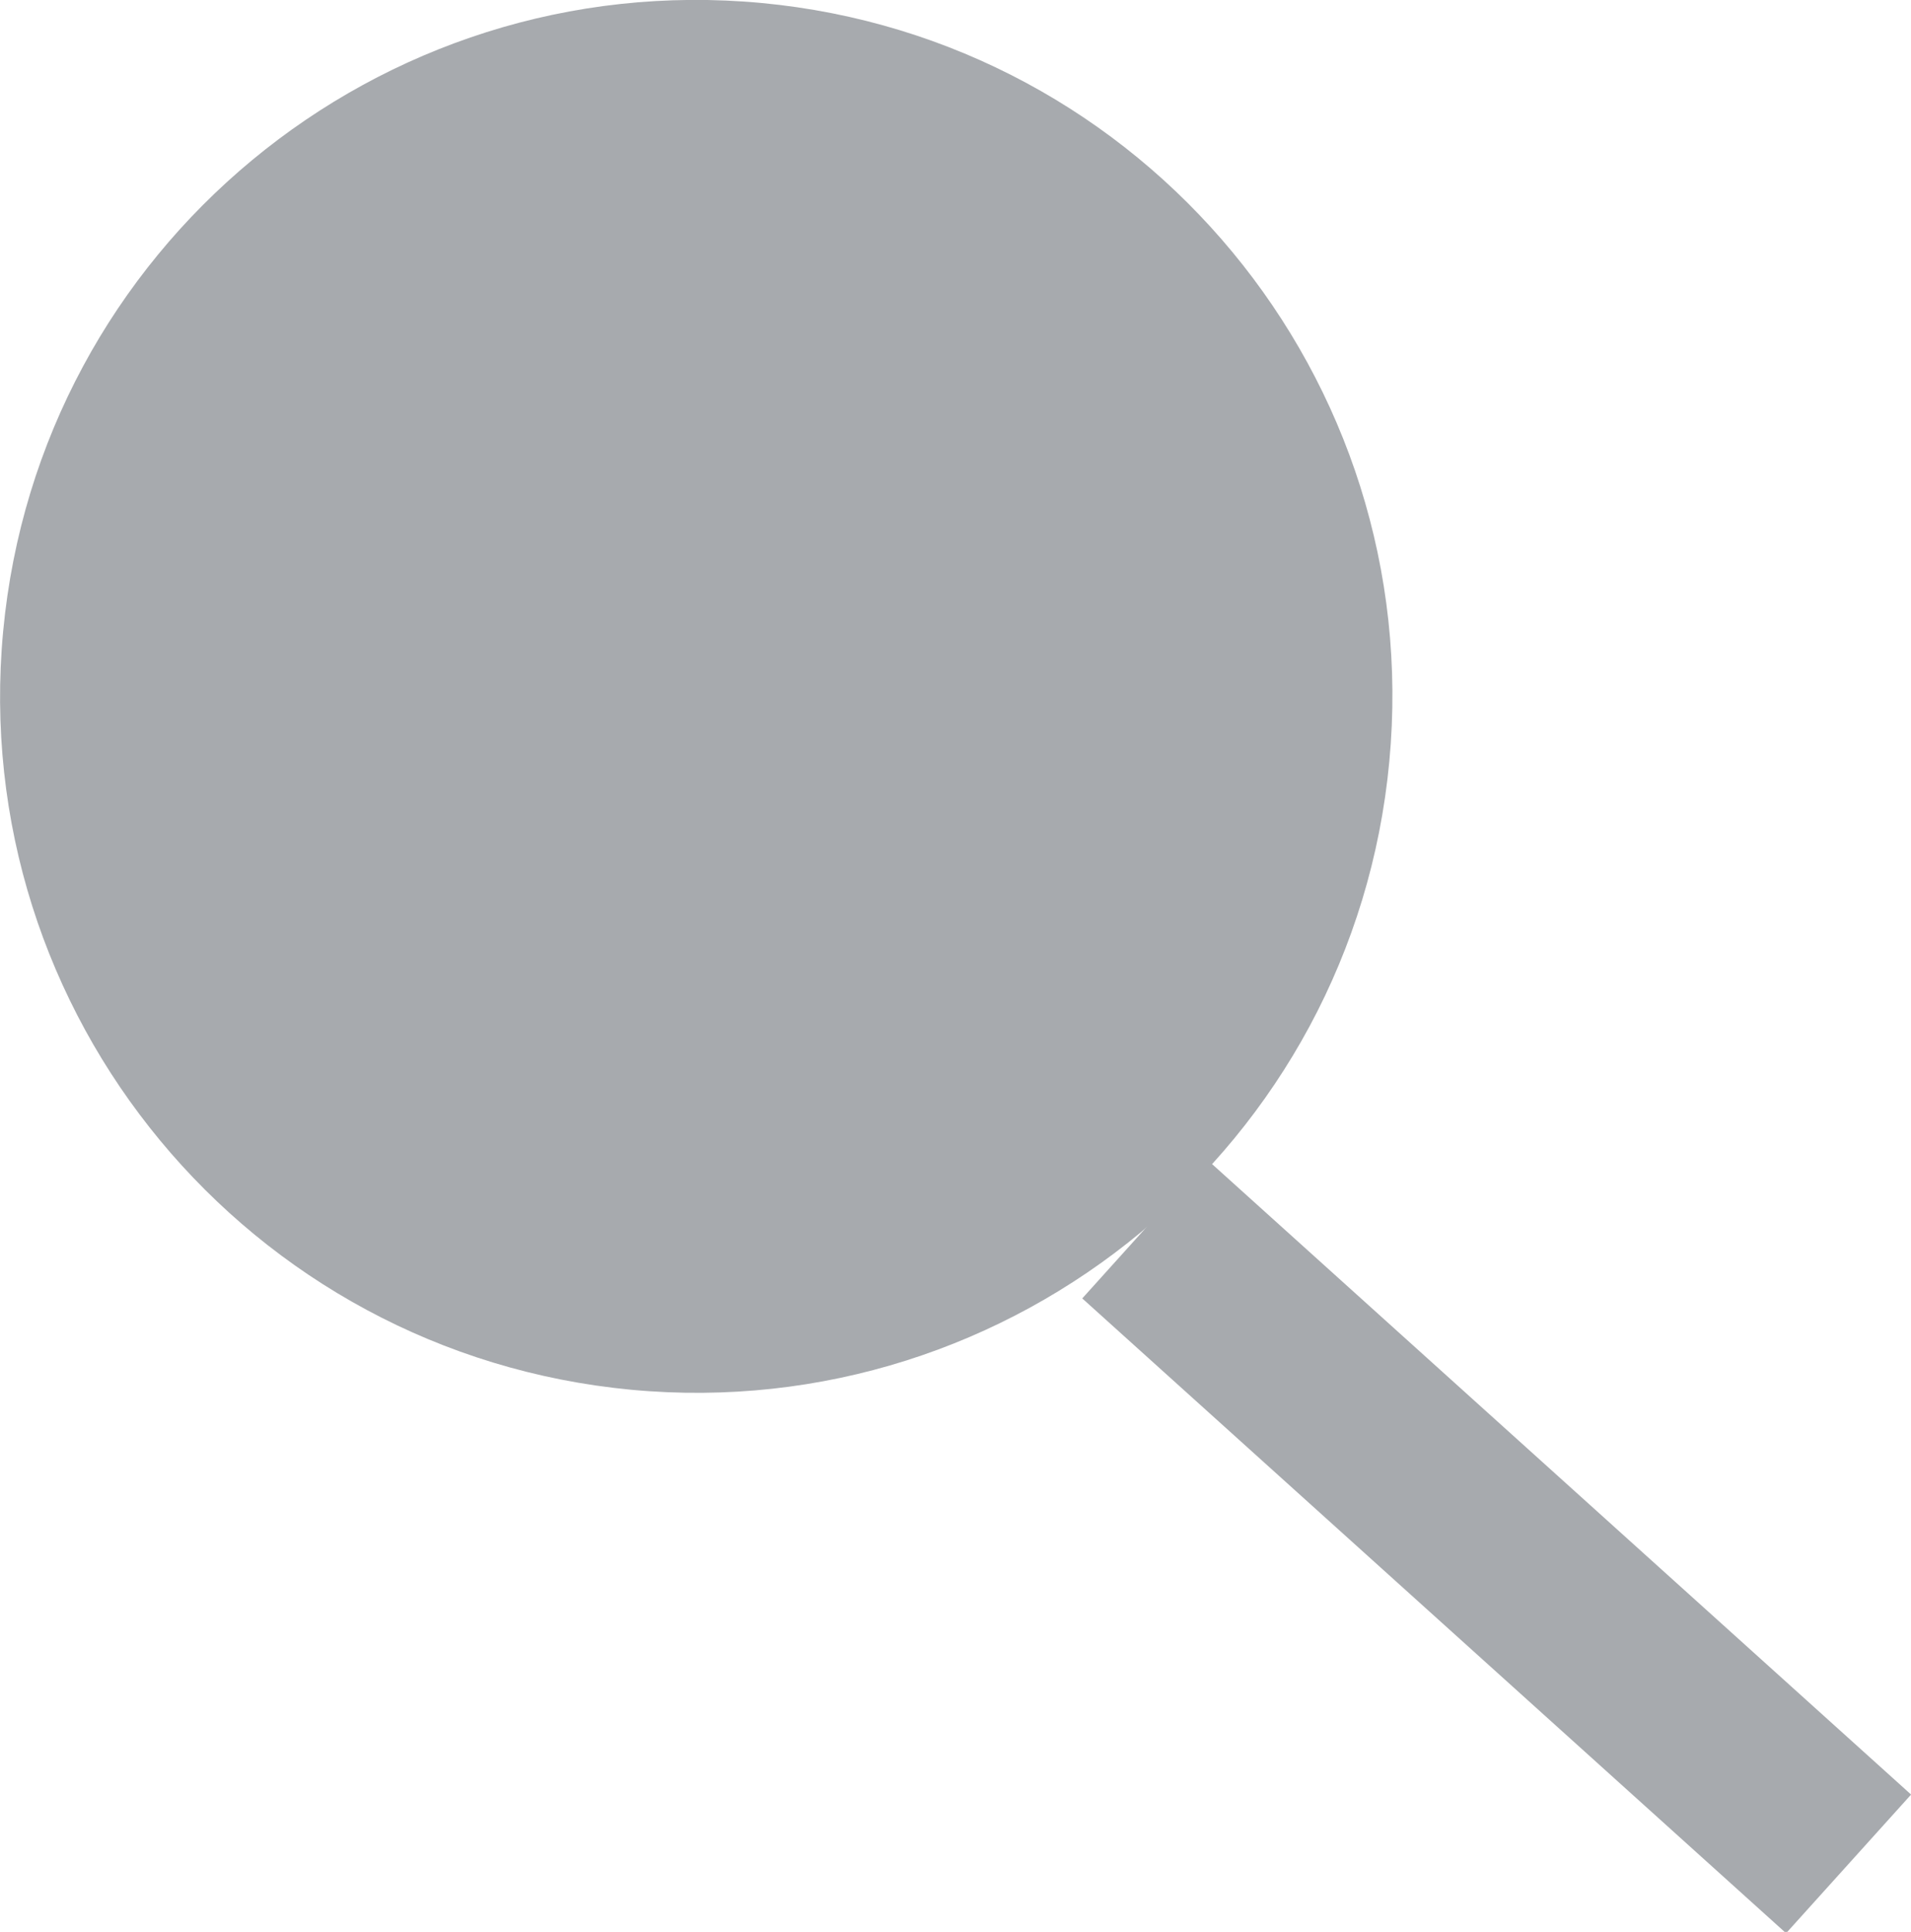
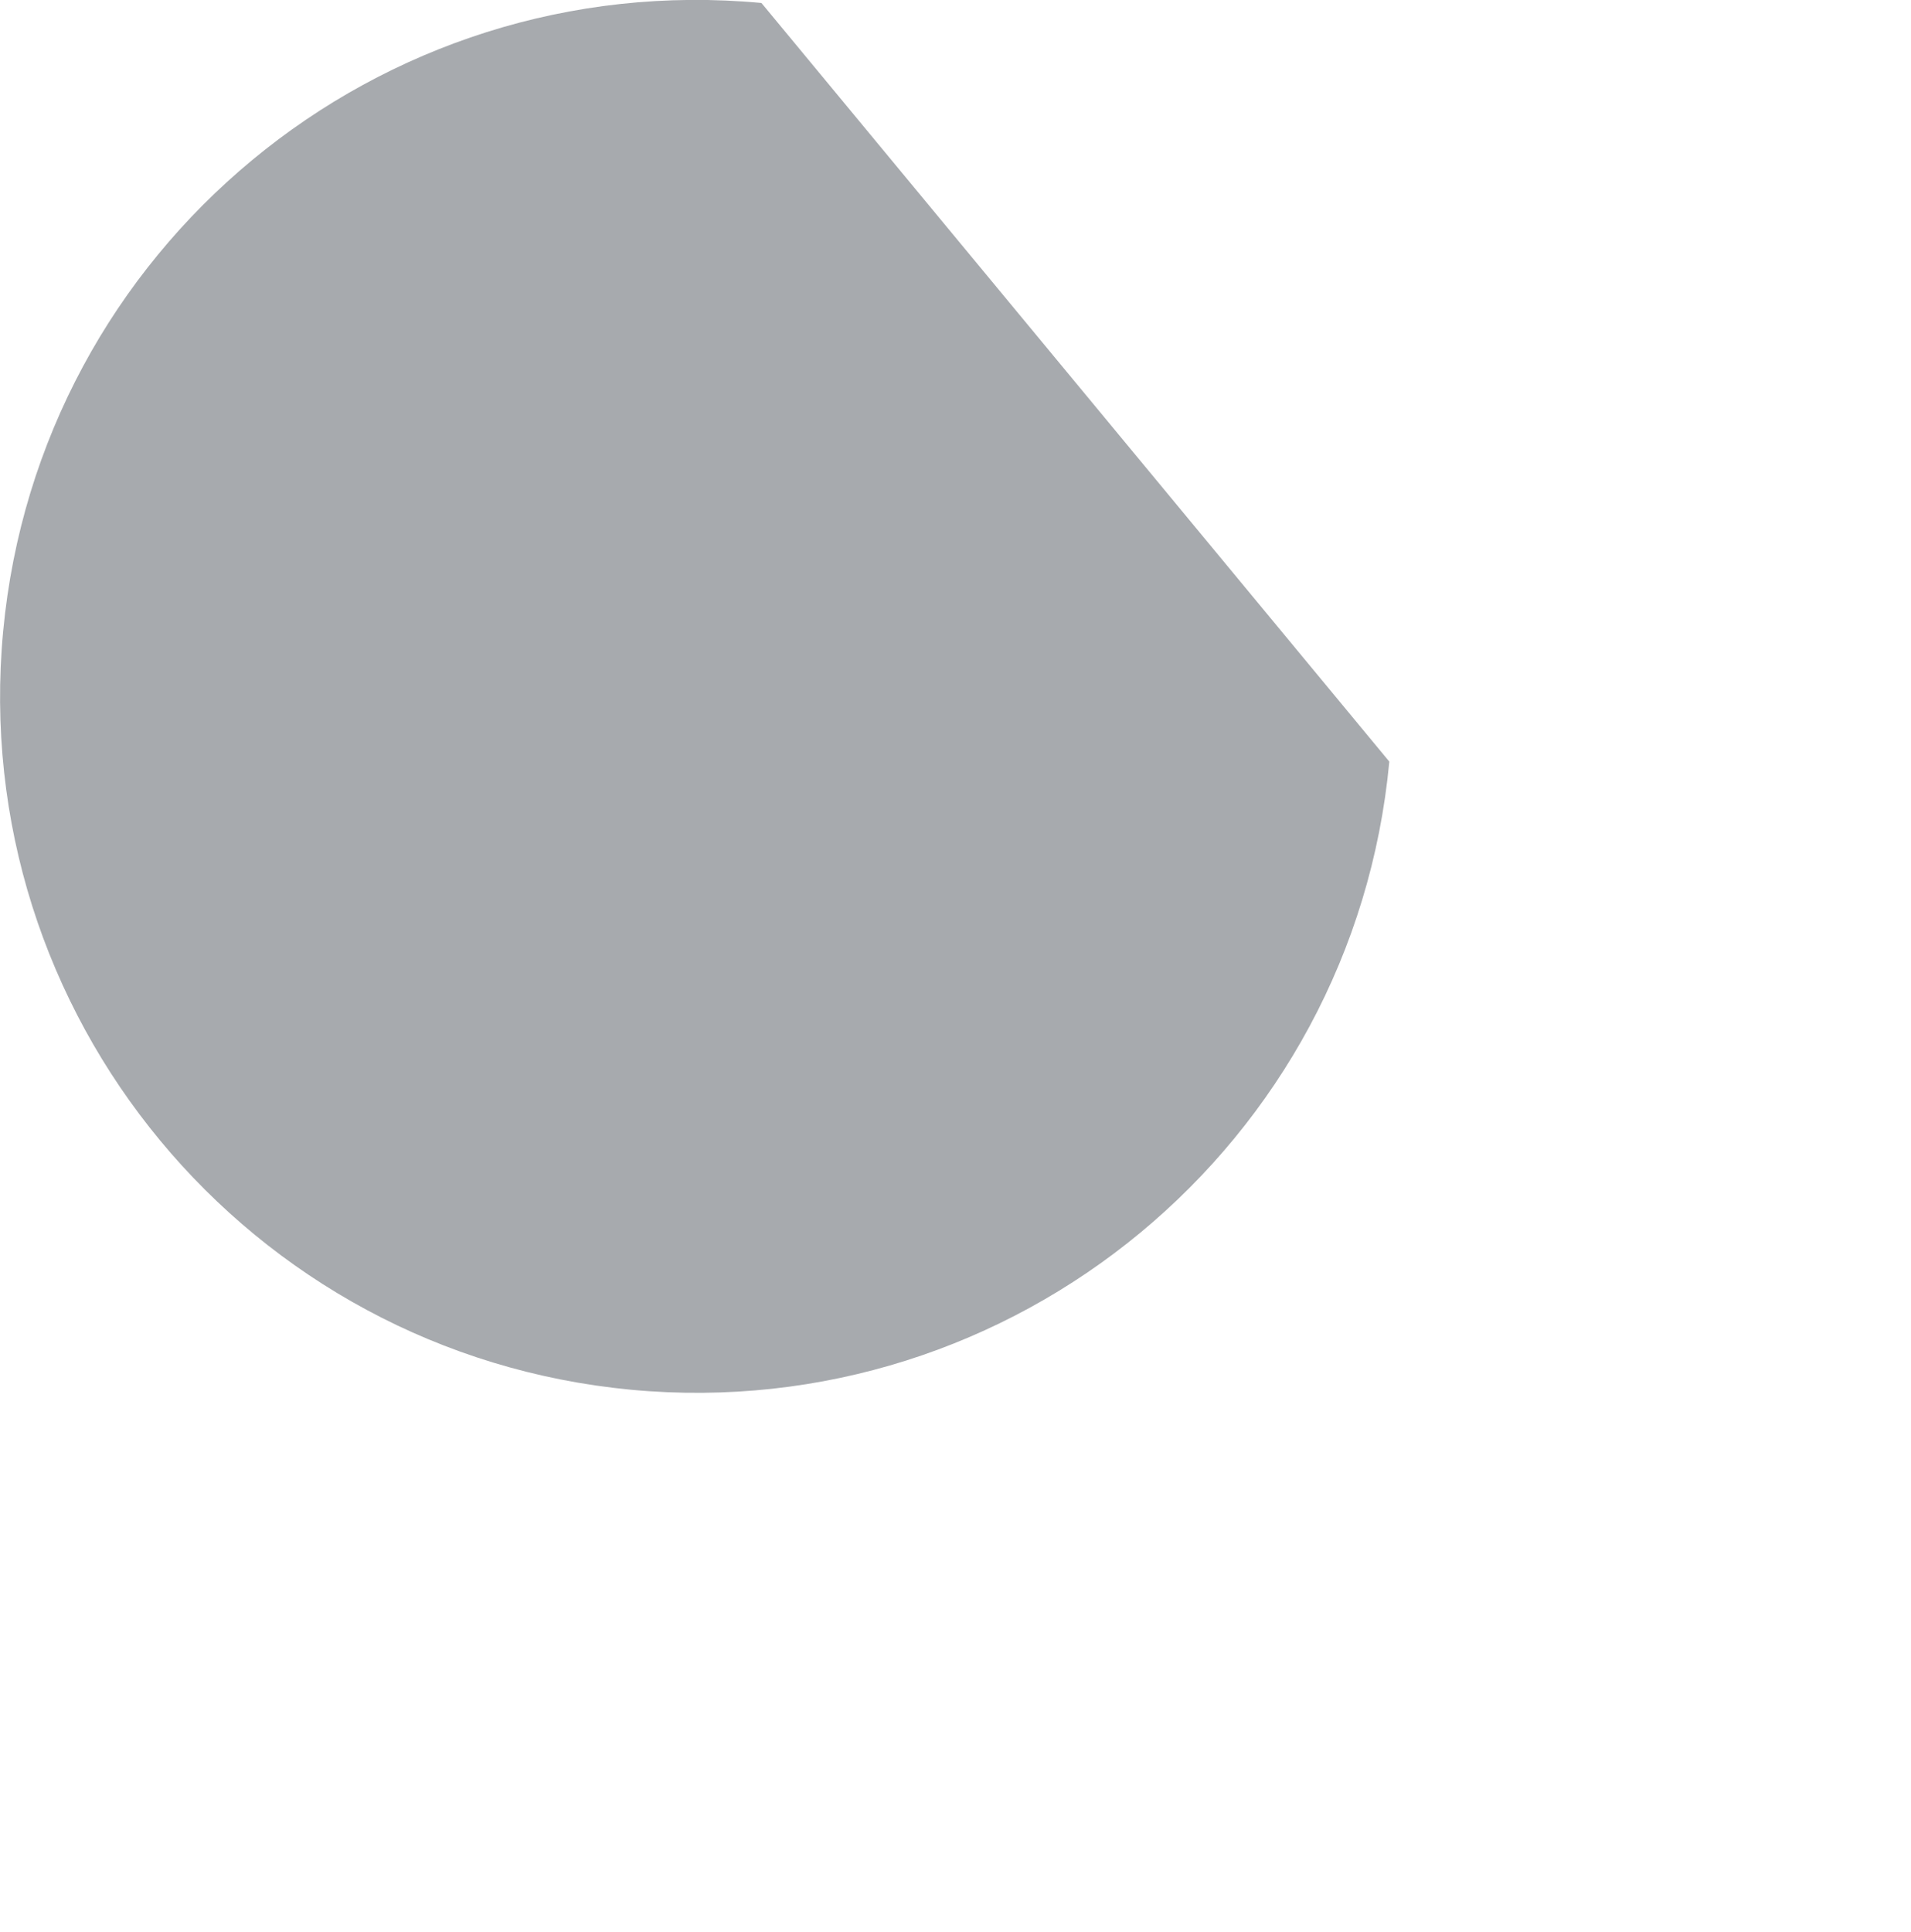
<svg xmlns="http://www.w3.org/2000/svg" version="1.1" id="圖層_1" x="0px" y="0px" width="10.242px" height="10.352px" viewBox="0 0 10.242 10.352" style="enable-background:new 0 0 10.242 10.352;" xml:space="preserve">
  <g>
    <g>
-       <path style="fill:#A7AAAE;" d="M7.446,4.081C7.254,6.132,5.435,7.639,3.383,7.447C1.331,7.253-0.176,5.434,0.017,3.382    s2.012-3.558,4.064-3.366C6.133,0.209,7.639,2.028,7.446,4.081" />
+       <path style="fill:#A7AAAE;" d="M7.446,4.081C7.254,6.132,5.435,7.639,3.383,7.447C1.331,7.253-0.176,5.434,0.017,3.382    s2.012-3.558,4.064-3.366" />
    </g>
    <g>
-       <rect x="5.484" y="7.781" transform="matrix(0.743 0.67 -0.67 0.743 7.609 -3.241)" style="fill:#A7AAAE;" width="5.077" height="1" />
-     </g>
+       </g>
  </g>
</svg>